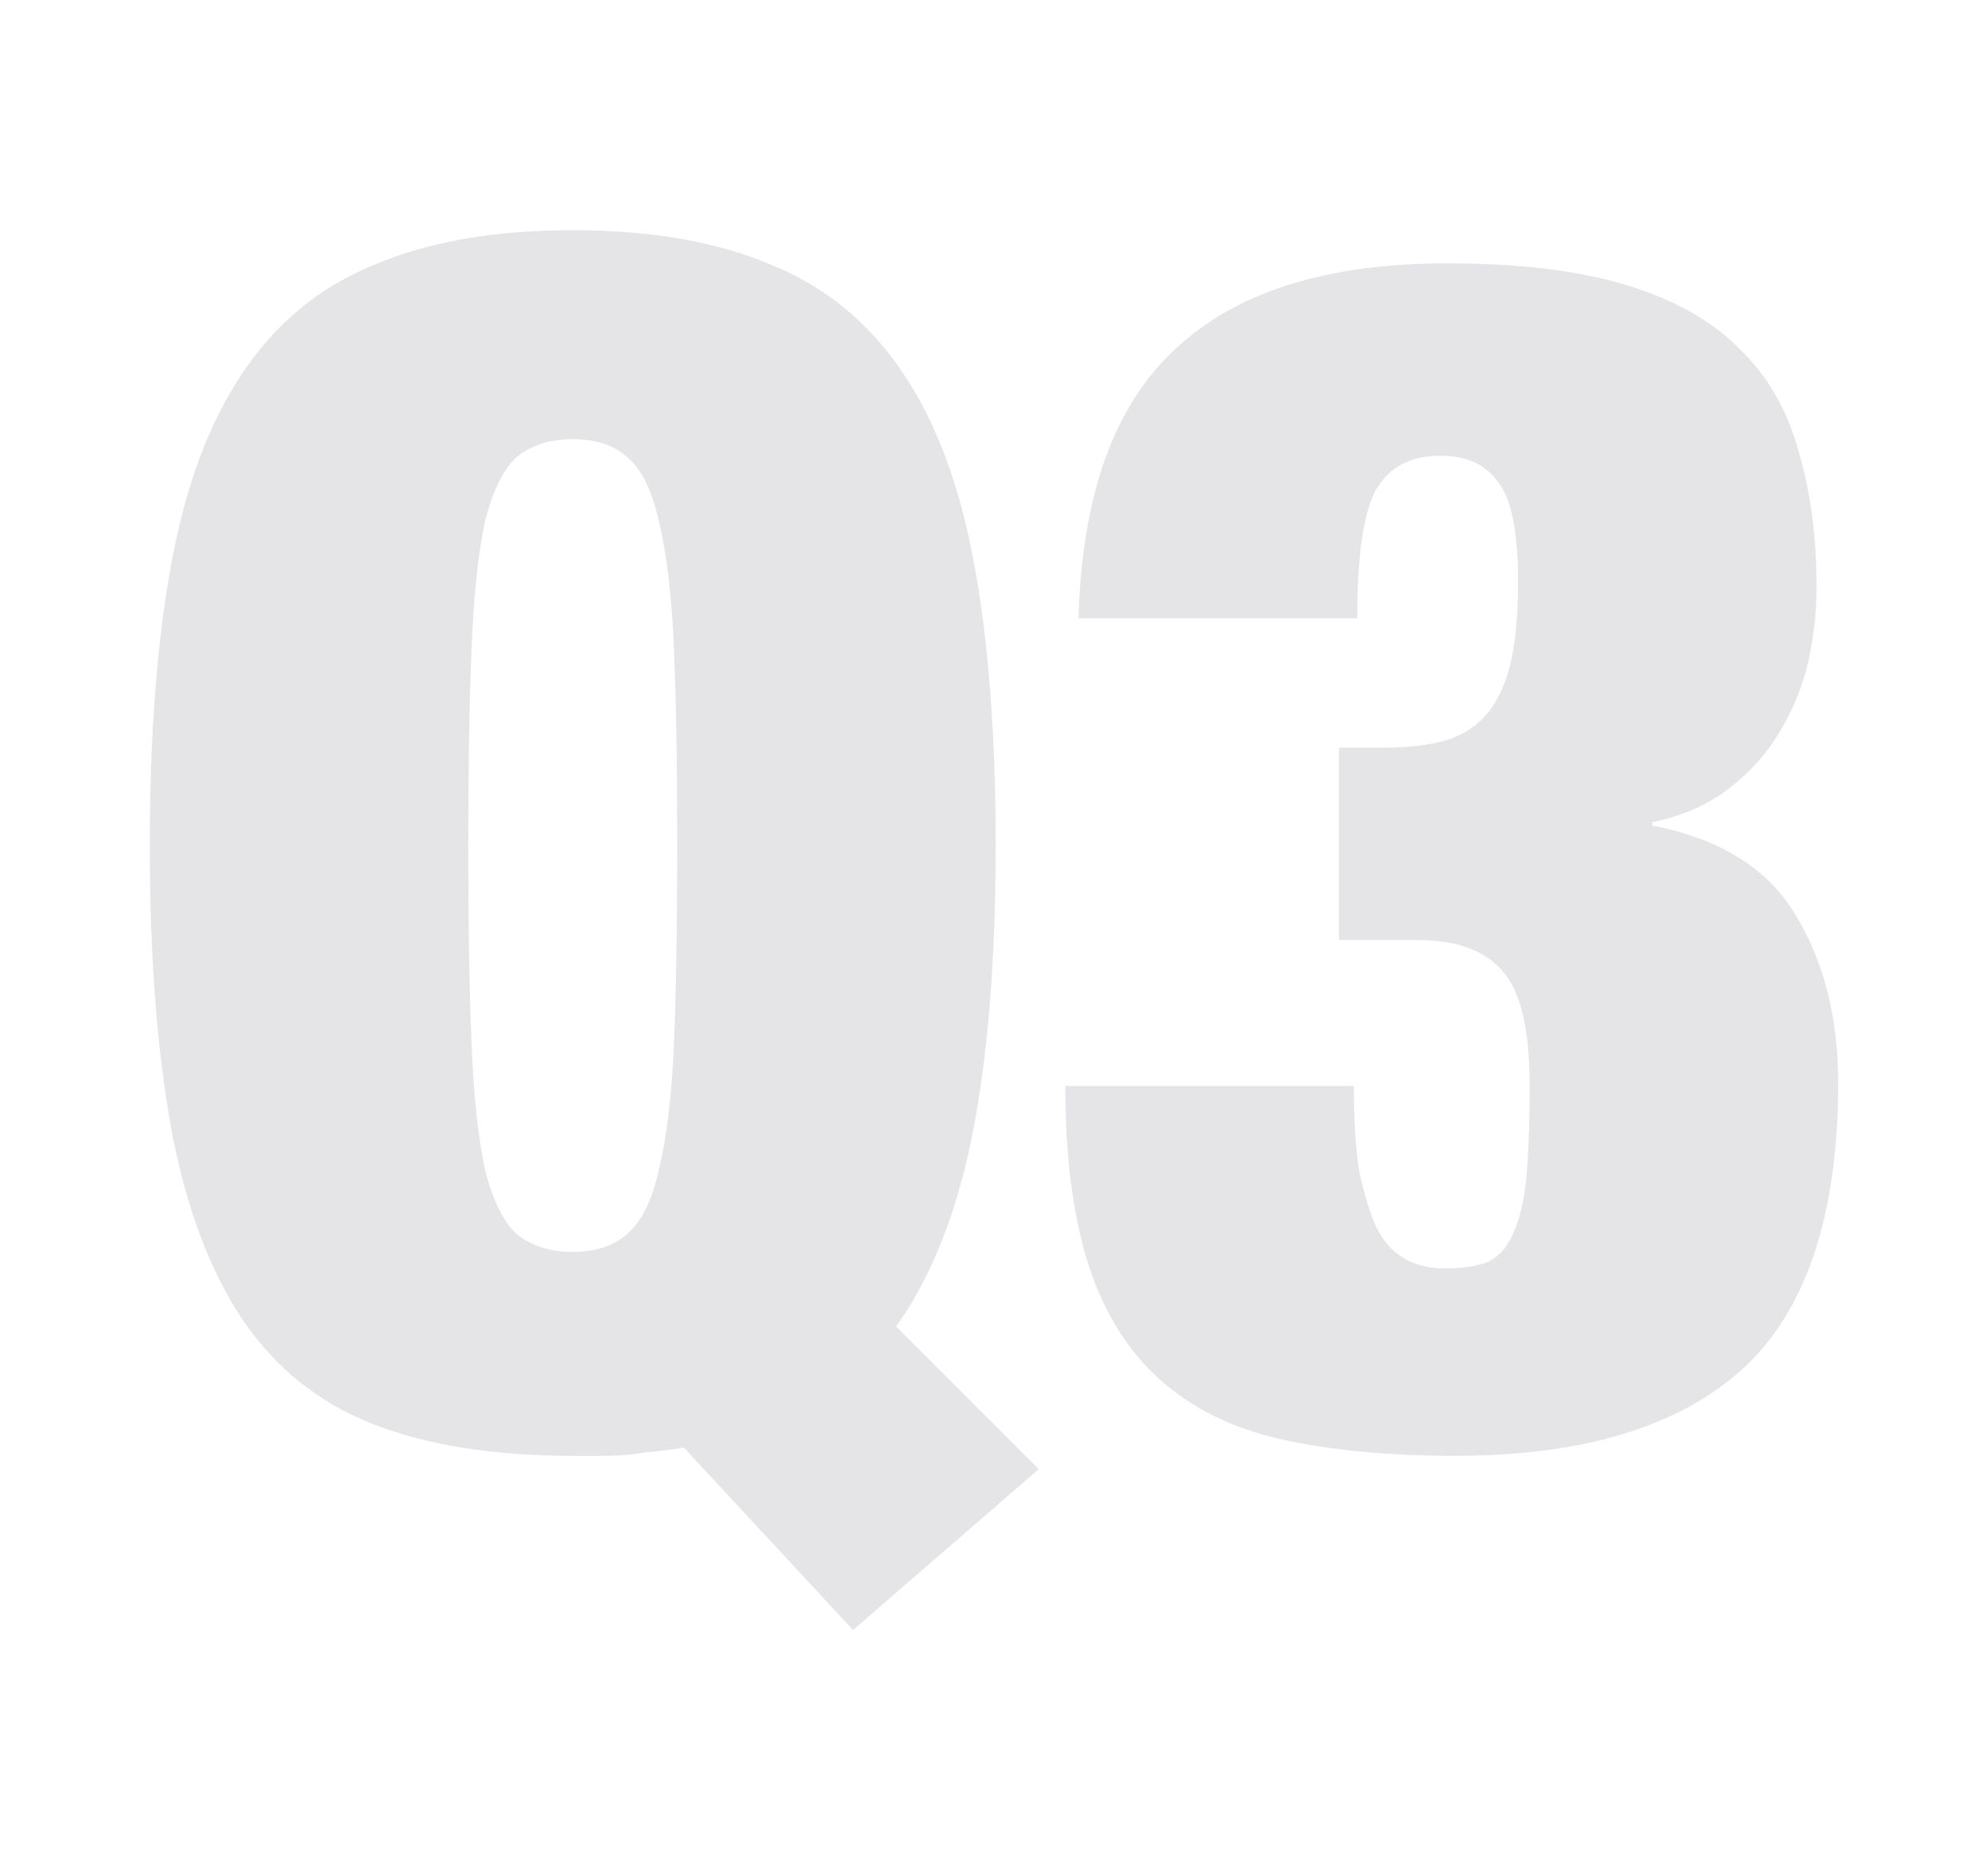
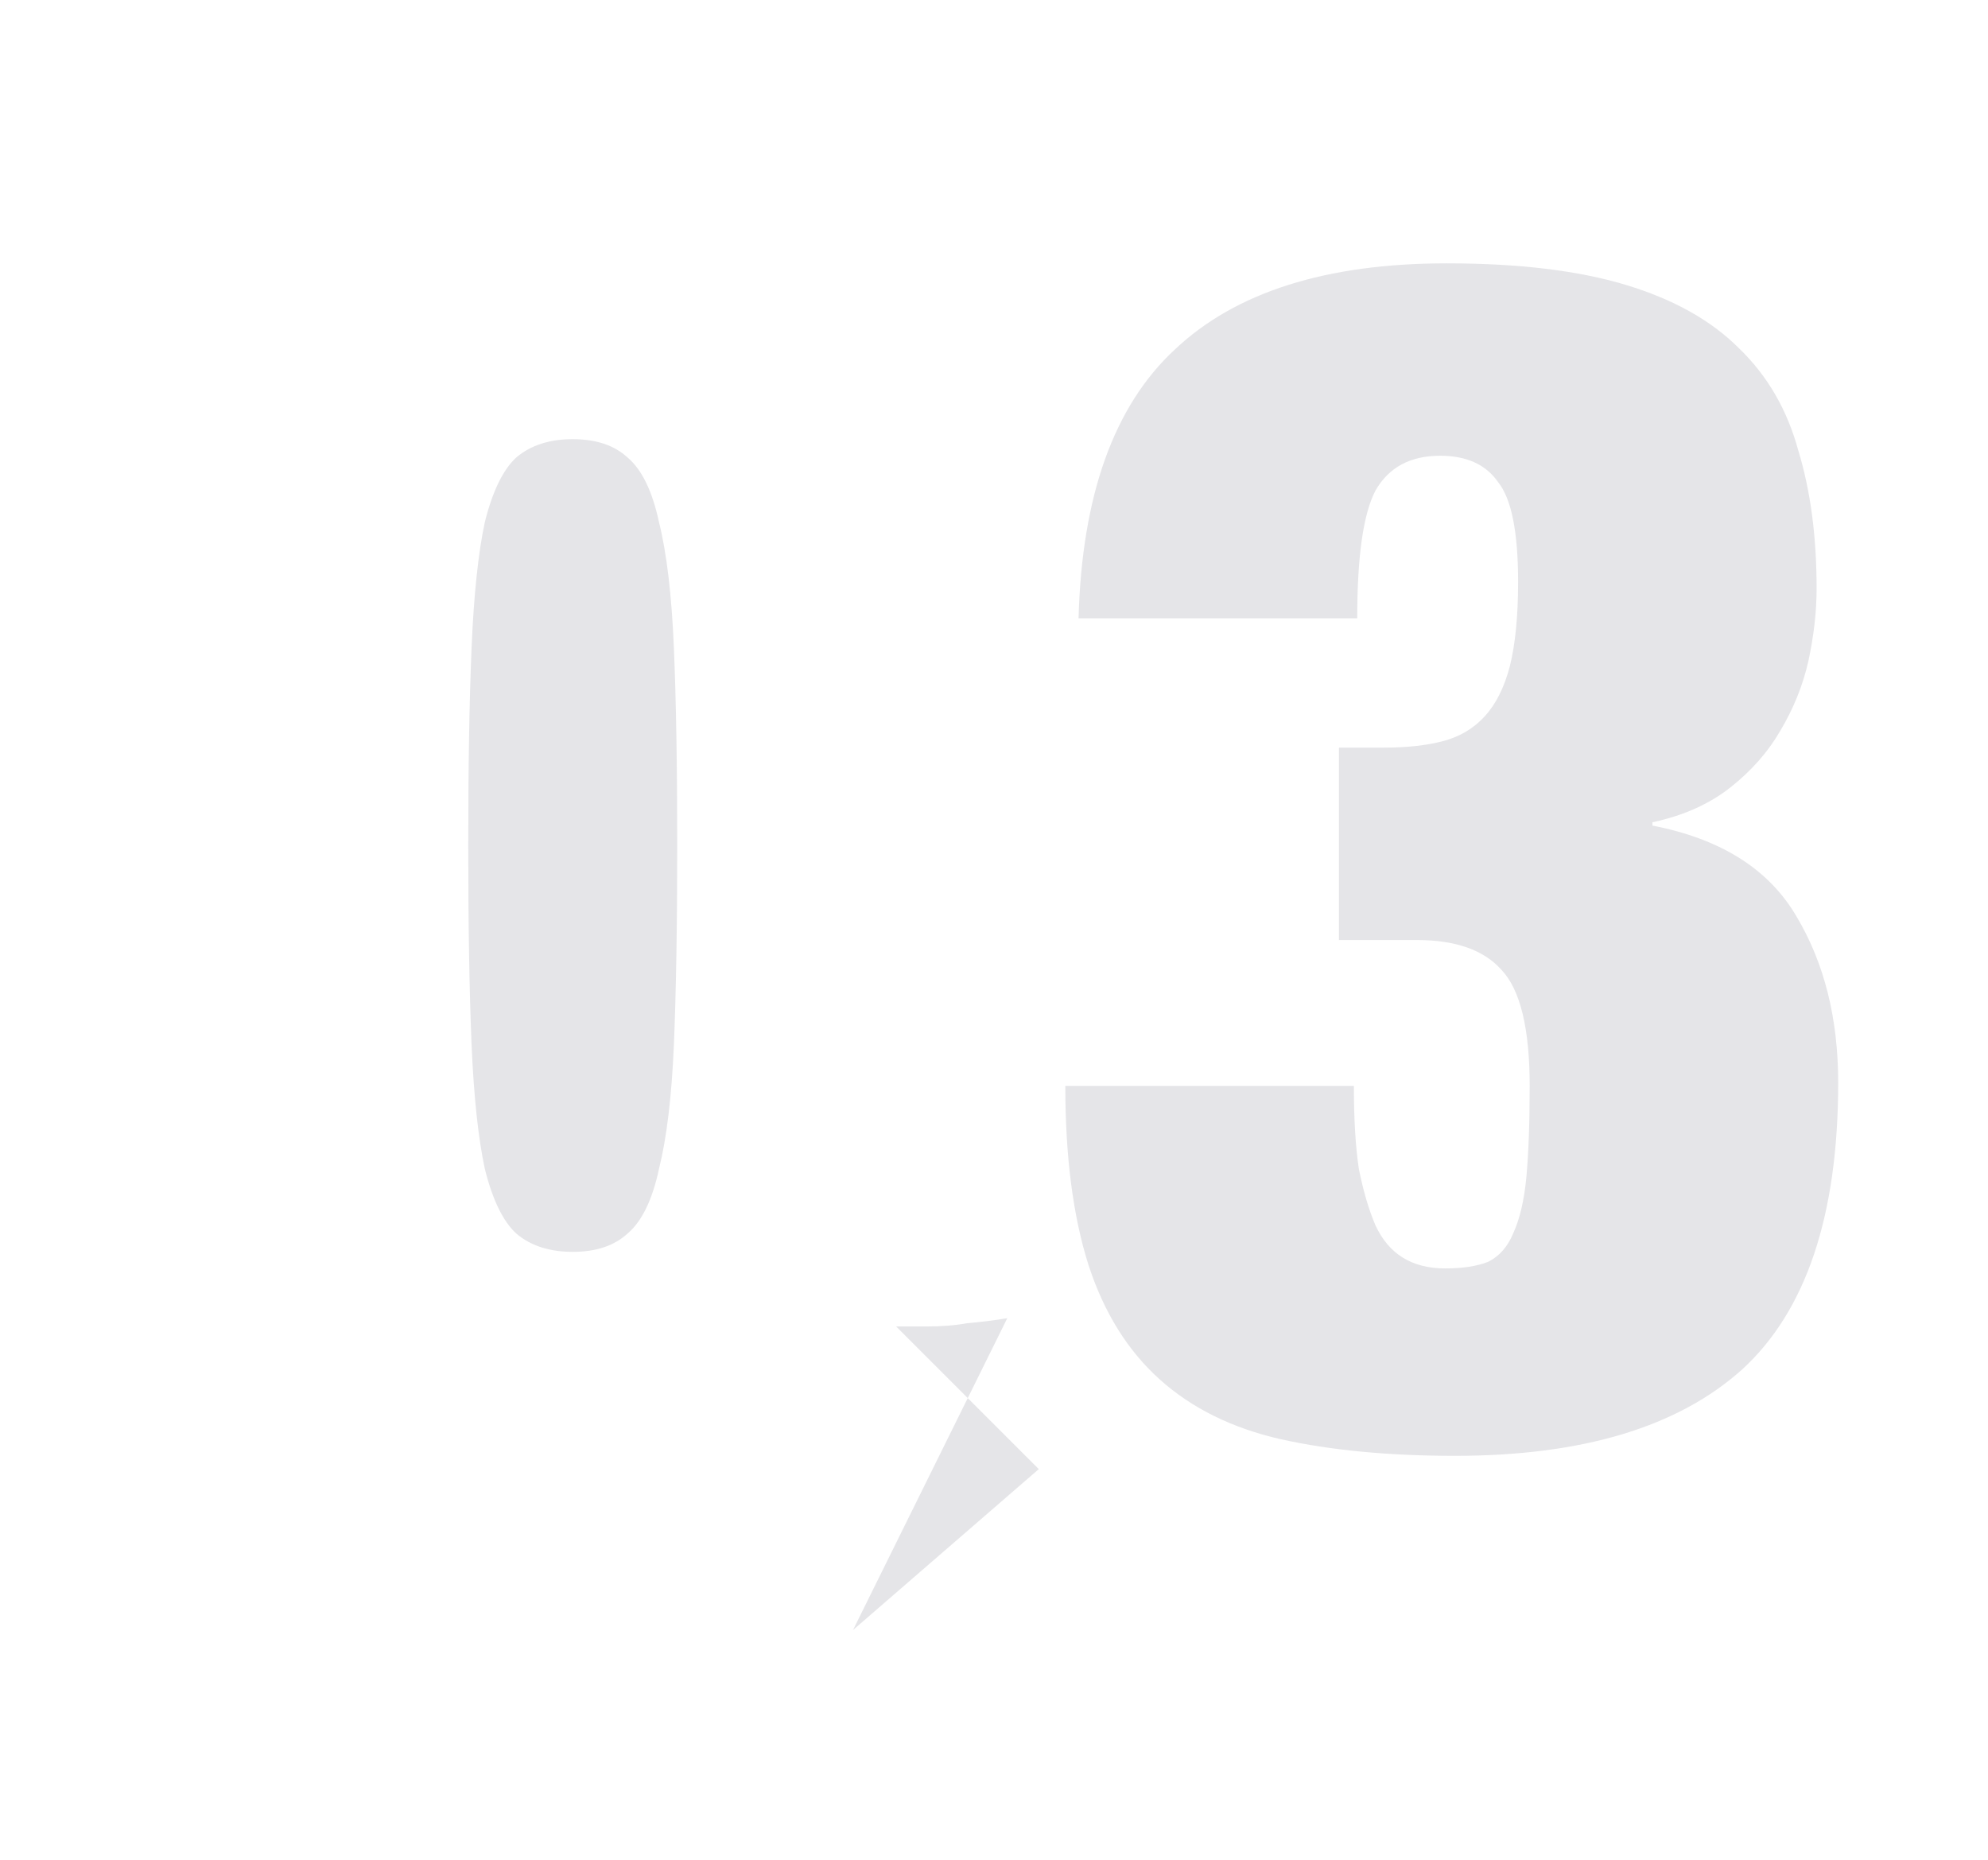
<svg xmlns="http://www.w3.org/2000/svg" xmlns:ns1="http://www.inkscape.org/namespaces/inkscape" xmlns:ns2="http://sodipodi.sourceforge.net/DTD/sodipodi-0.dtd" width="115.768mm" height="108.324mm" viewBox="0 0 115.768 108.324" version="1.1" id="svg1" ns1:version="1.3.2 (091e20e, 2023-11-25)" ns2:docname="tentpole-q3-053124.svg">
  <ns2:namedview id="namedview1" pagecolor="#ffffff" bordercolor="#000000" borderopacity="0.25" ns1:showpageshadow="2" ns1:pageopacity="0.0" ns1:pagecheckerboard="0" ns1:deskcolor="#d1d1d1" ns1:document-units="mm" ns1:zoom="0.57399049" ns1:cx="304.01201" ns1:cy="285.71902" ns1:window-width="1600" ns1:window-height="699" ns1:window-x="0" ns1:window-y="38" ns1:window-maximized="0" ns1:current-layer="layer1" />
  <defs id="defs1" />
  <g ns1:label="Layer 1" ns1:groupmode="layer" id="layer1" transform="translate(-24.709,-72.453)">
    <g id="g1">
-       <path d="m 74.384,167.372 10.817,-9.368 -8.306,-8.306 q 3.091,-4.346 4.443,-11.203 1.352,-6.857 1.352,-16.805 0,-9.658 -1.256,-16.419 -1.256,-6.857 -4.153,-11.107 -2.897,-4.346 -7.63,-6.278 -4.732,-2.028 -11.59,-2.028 -6.857,0 -11.59,2.028 -4.732,1.932 -7.63,6.278 -2.897,4.25 -4.153,11.107 -1.256,6.761 -1.256,16.419 0,9.658 1.256,16.515 1.256,6.761 4.153,11.107 2.897,4.25 7.63,6.085 4.732,1.835 11.59,1.835 h 1.738 q 1.352,0 2.415,-0.193 1.159,-0.097 2.318,-0.29 z m -22.407,-45.683 q 0,-6.954 0.193,-11.493 0.193,-4.636 0.773,-7.34 0.676,-2.704 1.835,-3.767 1.256,-1.062 3.284,-1.062 2.028,0 3.187,1.062 1.256,1.062 1.835,3.767 0.676,2.704 0.869,7.34 0.193,4.539 0.193,11.493 0,6.954 -0.193,11.59 -0.193,4.539 -0.869,7.244 -0.579,2.704 -1.835,3.767 -1.159,1.062 -3.187,1.062 -2.028,0 -3.284,-1.062 -1.159,-1.062 -1.835,-3.767 -0.579,-2.704 -0.773,-7.244 -0.193,-4.636 -0.193,-11.59 z M 87.519,108.457 H 103.745 q 0,-5.409 1.062,-7.437 1.159,-2.028 3.767,-2.028 2.318,0 3.38,1.545 1.159,1.449 1.159,5.795 0,2.994 -0.483,4.926 -0.483,1.835 -1.449,2.897 -0.966,1.062 -2.415,1.449 -1.449,0.386 -3.477,0.386 h -2.608 v 11.203 h 4.539 q 3.38,0 4.926,1.738 1.642,1.738 1.642,6.761 0,3.187 -0.193,5.312 -0.193,2.028 -0.773,3.284 -0.483,1.159 -1.449,1.642 -0.966,0.386 -2.511,0.386 -2.897,0 -4.056,-2.511 -0.579,-1.352 -0.966,-3.284 -0.29,-1.932 -0.29,-4.829 H 86.746 q 0,6.181 1.352,10.431 1.352,4.153 4.153,6.664 2.801,2.511 7.05,3.477 4.346,0.966 10.141,0.966 11.107,0 16.709,-5.022 5.602,-5.119 5.602,-16.709 0,-5.602 -2.415,-9.658 -2.415,-4.153 -8.403,-5.312 v -0.193 q 2.704,-0.579 4.539,-2.028 1.835,-1.449 2.897,-3.284 1.159,-1.932 1.642,-4.056 0.483,-2.221 0.483,-4.25 0,-4.539 -1.062,-8.016 -0.966,-3.574 -3.477,-5.988 -2.415,-2.415 -6.568,-3.67 -4.153,-1.256 -10.431,-1.256 -10.527,0 -15.839,5.022 -5.312,4.926 -5.602,15.646 z" id="text1" style="font-weight:900;font-stretch:condensed;font-size:96.582px;font-family:'Helvetica Neue';-inkscape-font-specification:'Helvetica Neue, Heavy Condensed';fill:#e5e5e8;stroke-width:1.82" aria-label="Q3" />
+       <path d="m 74.384,167.372 10.817,-9.368 -8.306,-8.306 h 1.738 q 1.352,0 2.415,-0.193 1.159,-0.097 2.318,-0.29 z m -22.407,-45.683 q 0,-6.954 0.193,-11.493 0.193,-4.636 0.773,-7.34 0.676,-2.704 1.835,-3.767 1.256,-1.062 3.284,-1.062 2.028,0 3.187,1.062 1.256,1.062 1.835,3.767 0.676,2.704 0.869,7.34 0.193,4.539 0.193,11.493 0,6.954 -0.193,11.59 -0.193,4.539 -0.869,7.244 -0.579,2.704 -1.835,3.767 -1.159,1.062 -3.187,1.062 -2.028,0 -3.284,-1.062 -1.159,-1.062 -1.835,-3.767 -0.579,-2.704 -0.773,-7.244 -0.193,-4.636 -0.193,-11.59 z M 87.519,108.457 H 103.745 q 0,-5.409 1.062,-7.437 1.159,-2.028 3.767,-2.028 2.318,0 3.38,1.545 1.159,1.449 1.159,5.795 0,2.994 -0.483,4.926 -0.483,1.835 -1.449,2.897 -0.966,1.062 -2.415,1.449 -1.449,0.386 -3.477,0.386 h -2.608 v 11.203 h 4.539 q 3.38,0 4.926,1.738 1.642,1.738 1.642,6.761 0,3.187 -0.193,5.312 -0.193,2.028 -0.773,3.284 -0.483,1.159 -1.449,1.642 -0.966,0.386 -2.511,0.386 -2.897,0 -4.056,-2.511 -0.579,-1.352 -0.966,-3.284 -0.29,-1.932 -0.29,-4.829 H 86.746 q 0,6.181 1.352,10.431 1.352,4.153 4.153,6.664 2.801,2.511 7.05,3.477 4.346,0.966 10.141,0.966 11.107,0 16.709,-5.022 5.602,-5.119 5.602,-16.709 0,-5.602 -2.415,-9.658 -2.415,-4.153 -8.403,-5.312 v -0.193 q 2.704,-0.579 4.539,-2.028 1.835,-1.449 2.897,-3.284 1.159,-1.932 1.642,-4.056 0.483,-2.221 0.483,-4.25 0,-4.539 -1.062,-8.016 -0.966,-3.574 -3.477,-5.988 -2.415,-2.415 -6.568,-3.67 -4.153,-1.256 -10.431,-1.256 -10.527,0 -15.839,5.022 -5.312,4.926 -5.602,15.646 z" id="text1" style="font-weight:900;font-stretch:condensed;font-size:96.582px;font-family:'Helvetica Neue';-inkscape-font-specification:'Helvetica Neue, Heavy Condensed';fill:#e5e5e8;stroke-width:1.82" aria-label="Q3" />
    </g>
  </g>
</svg>